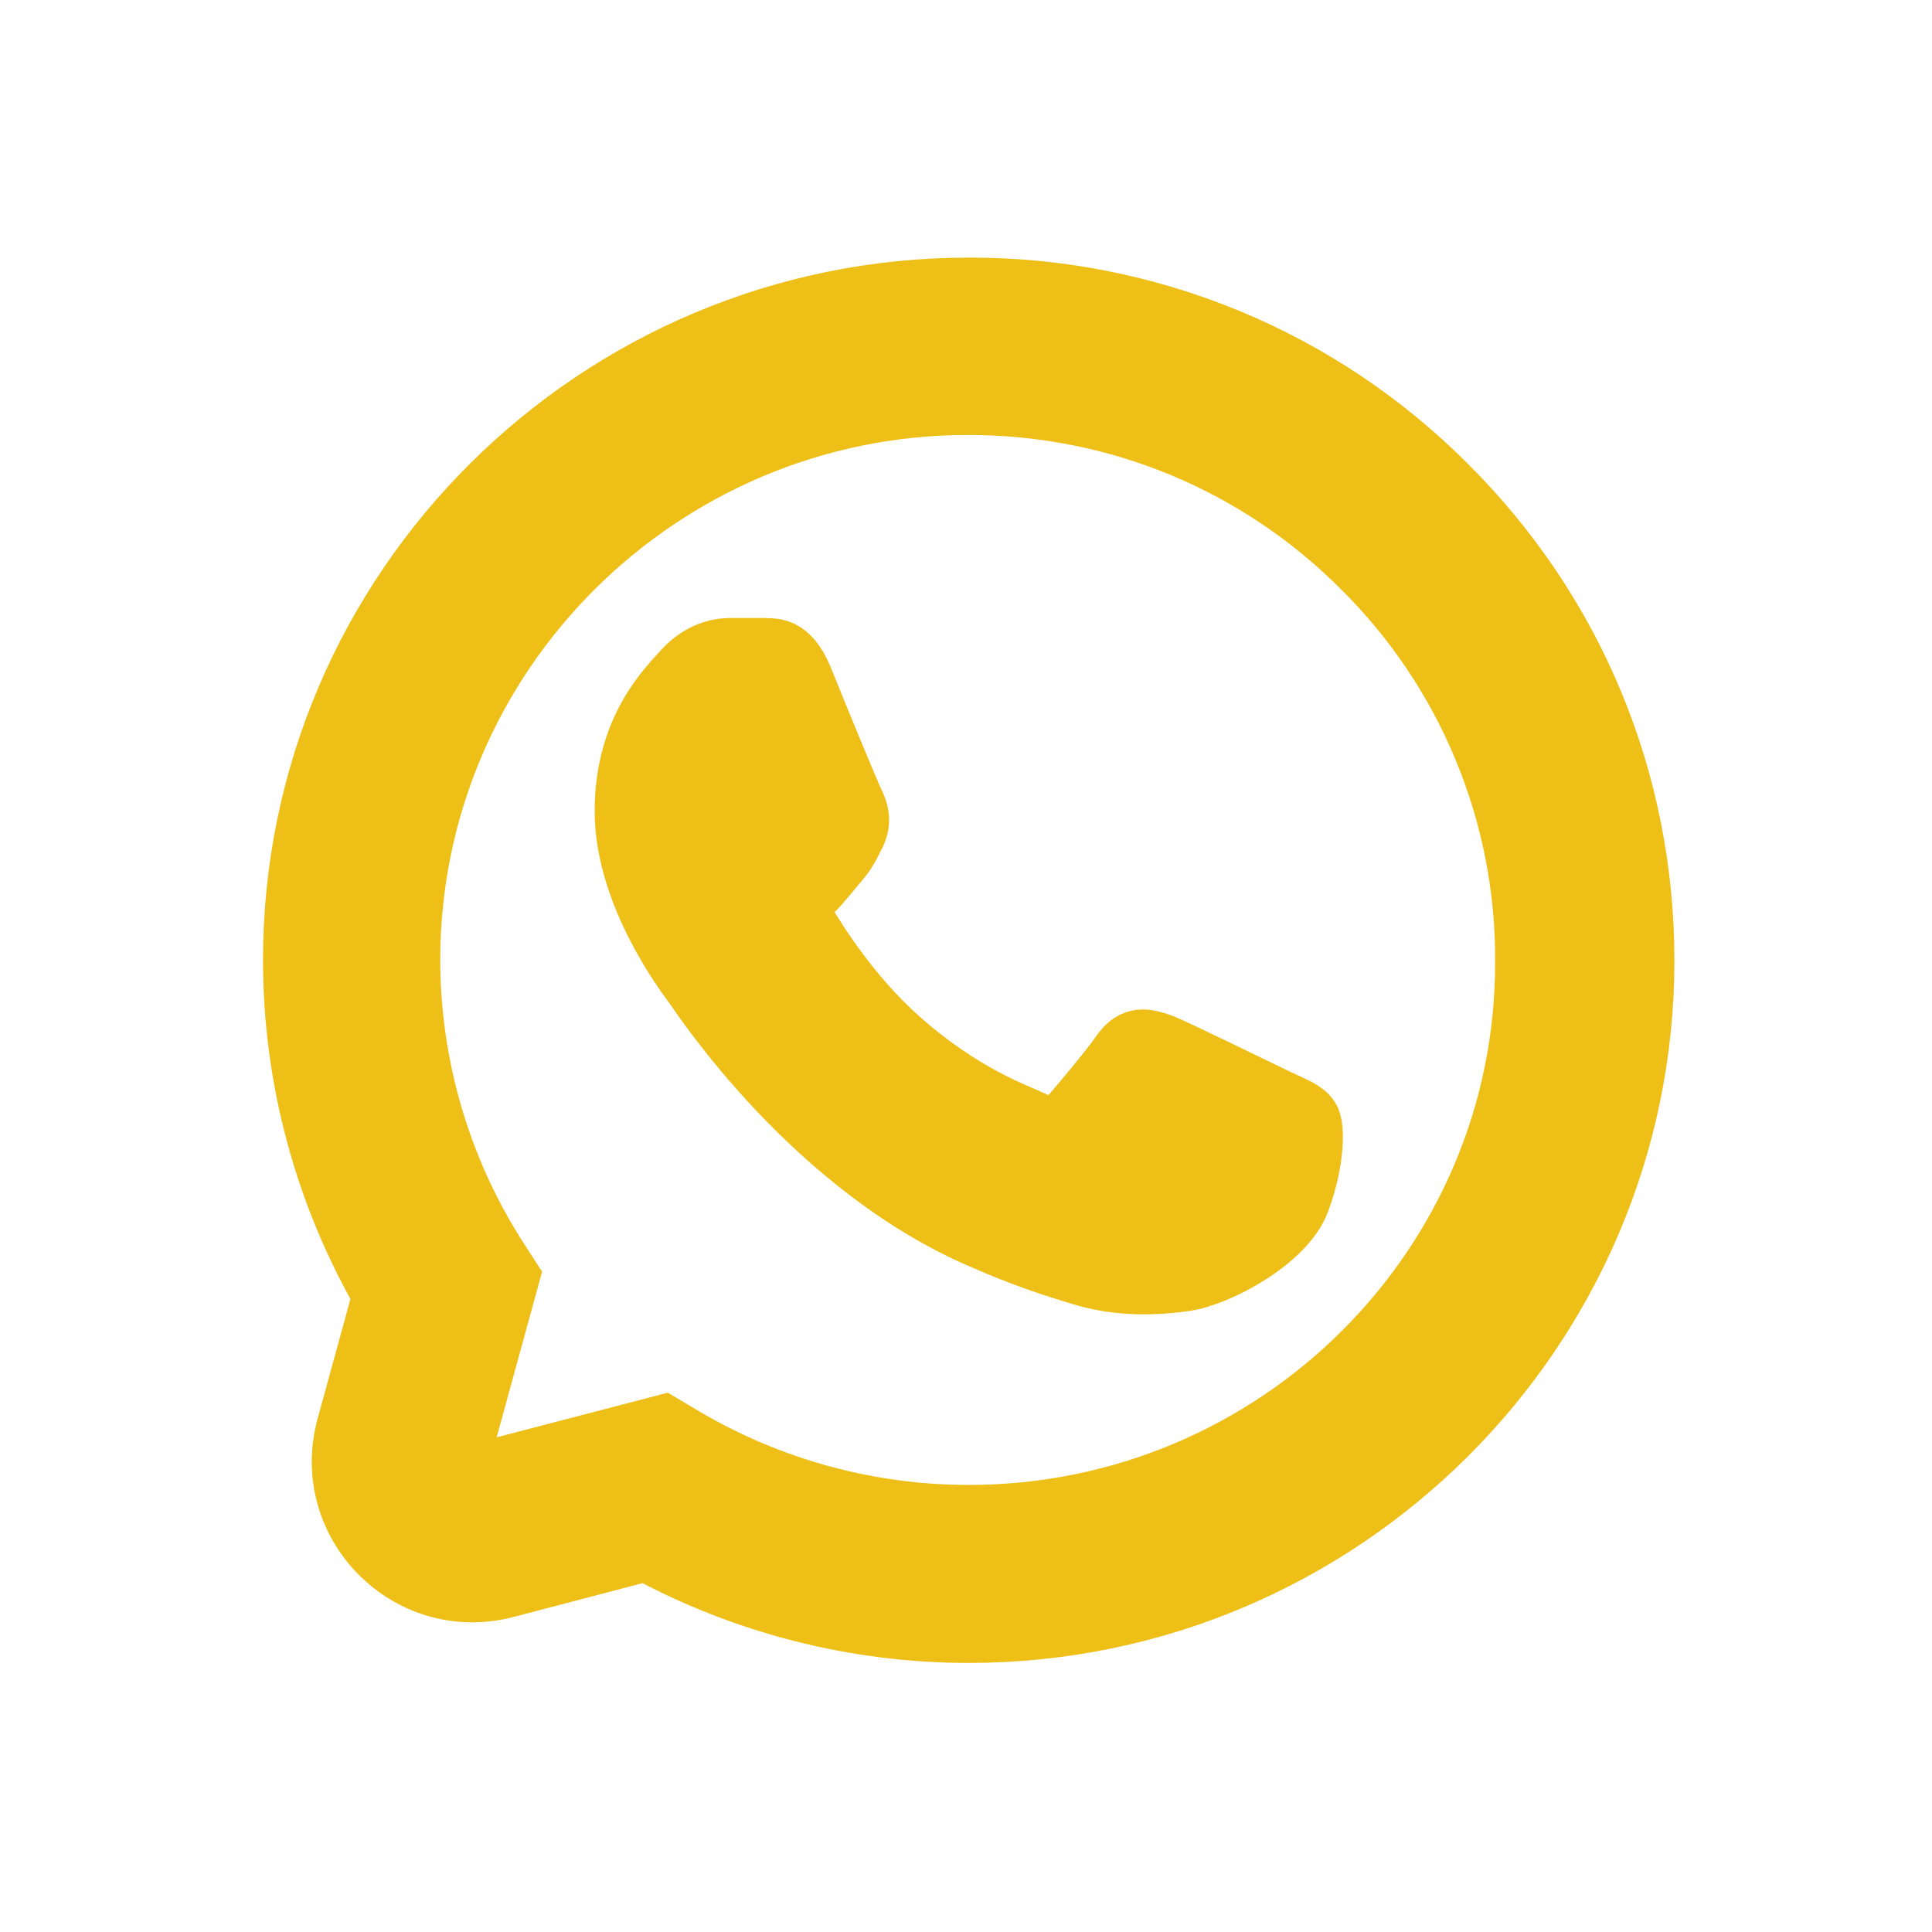
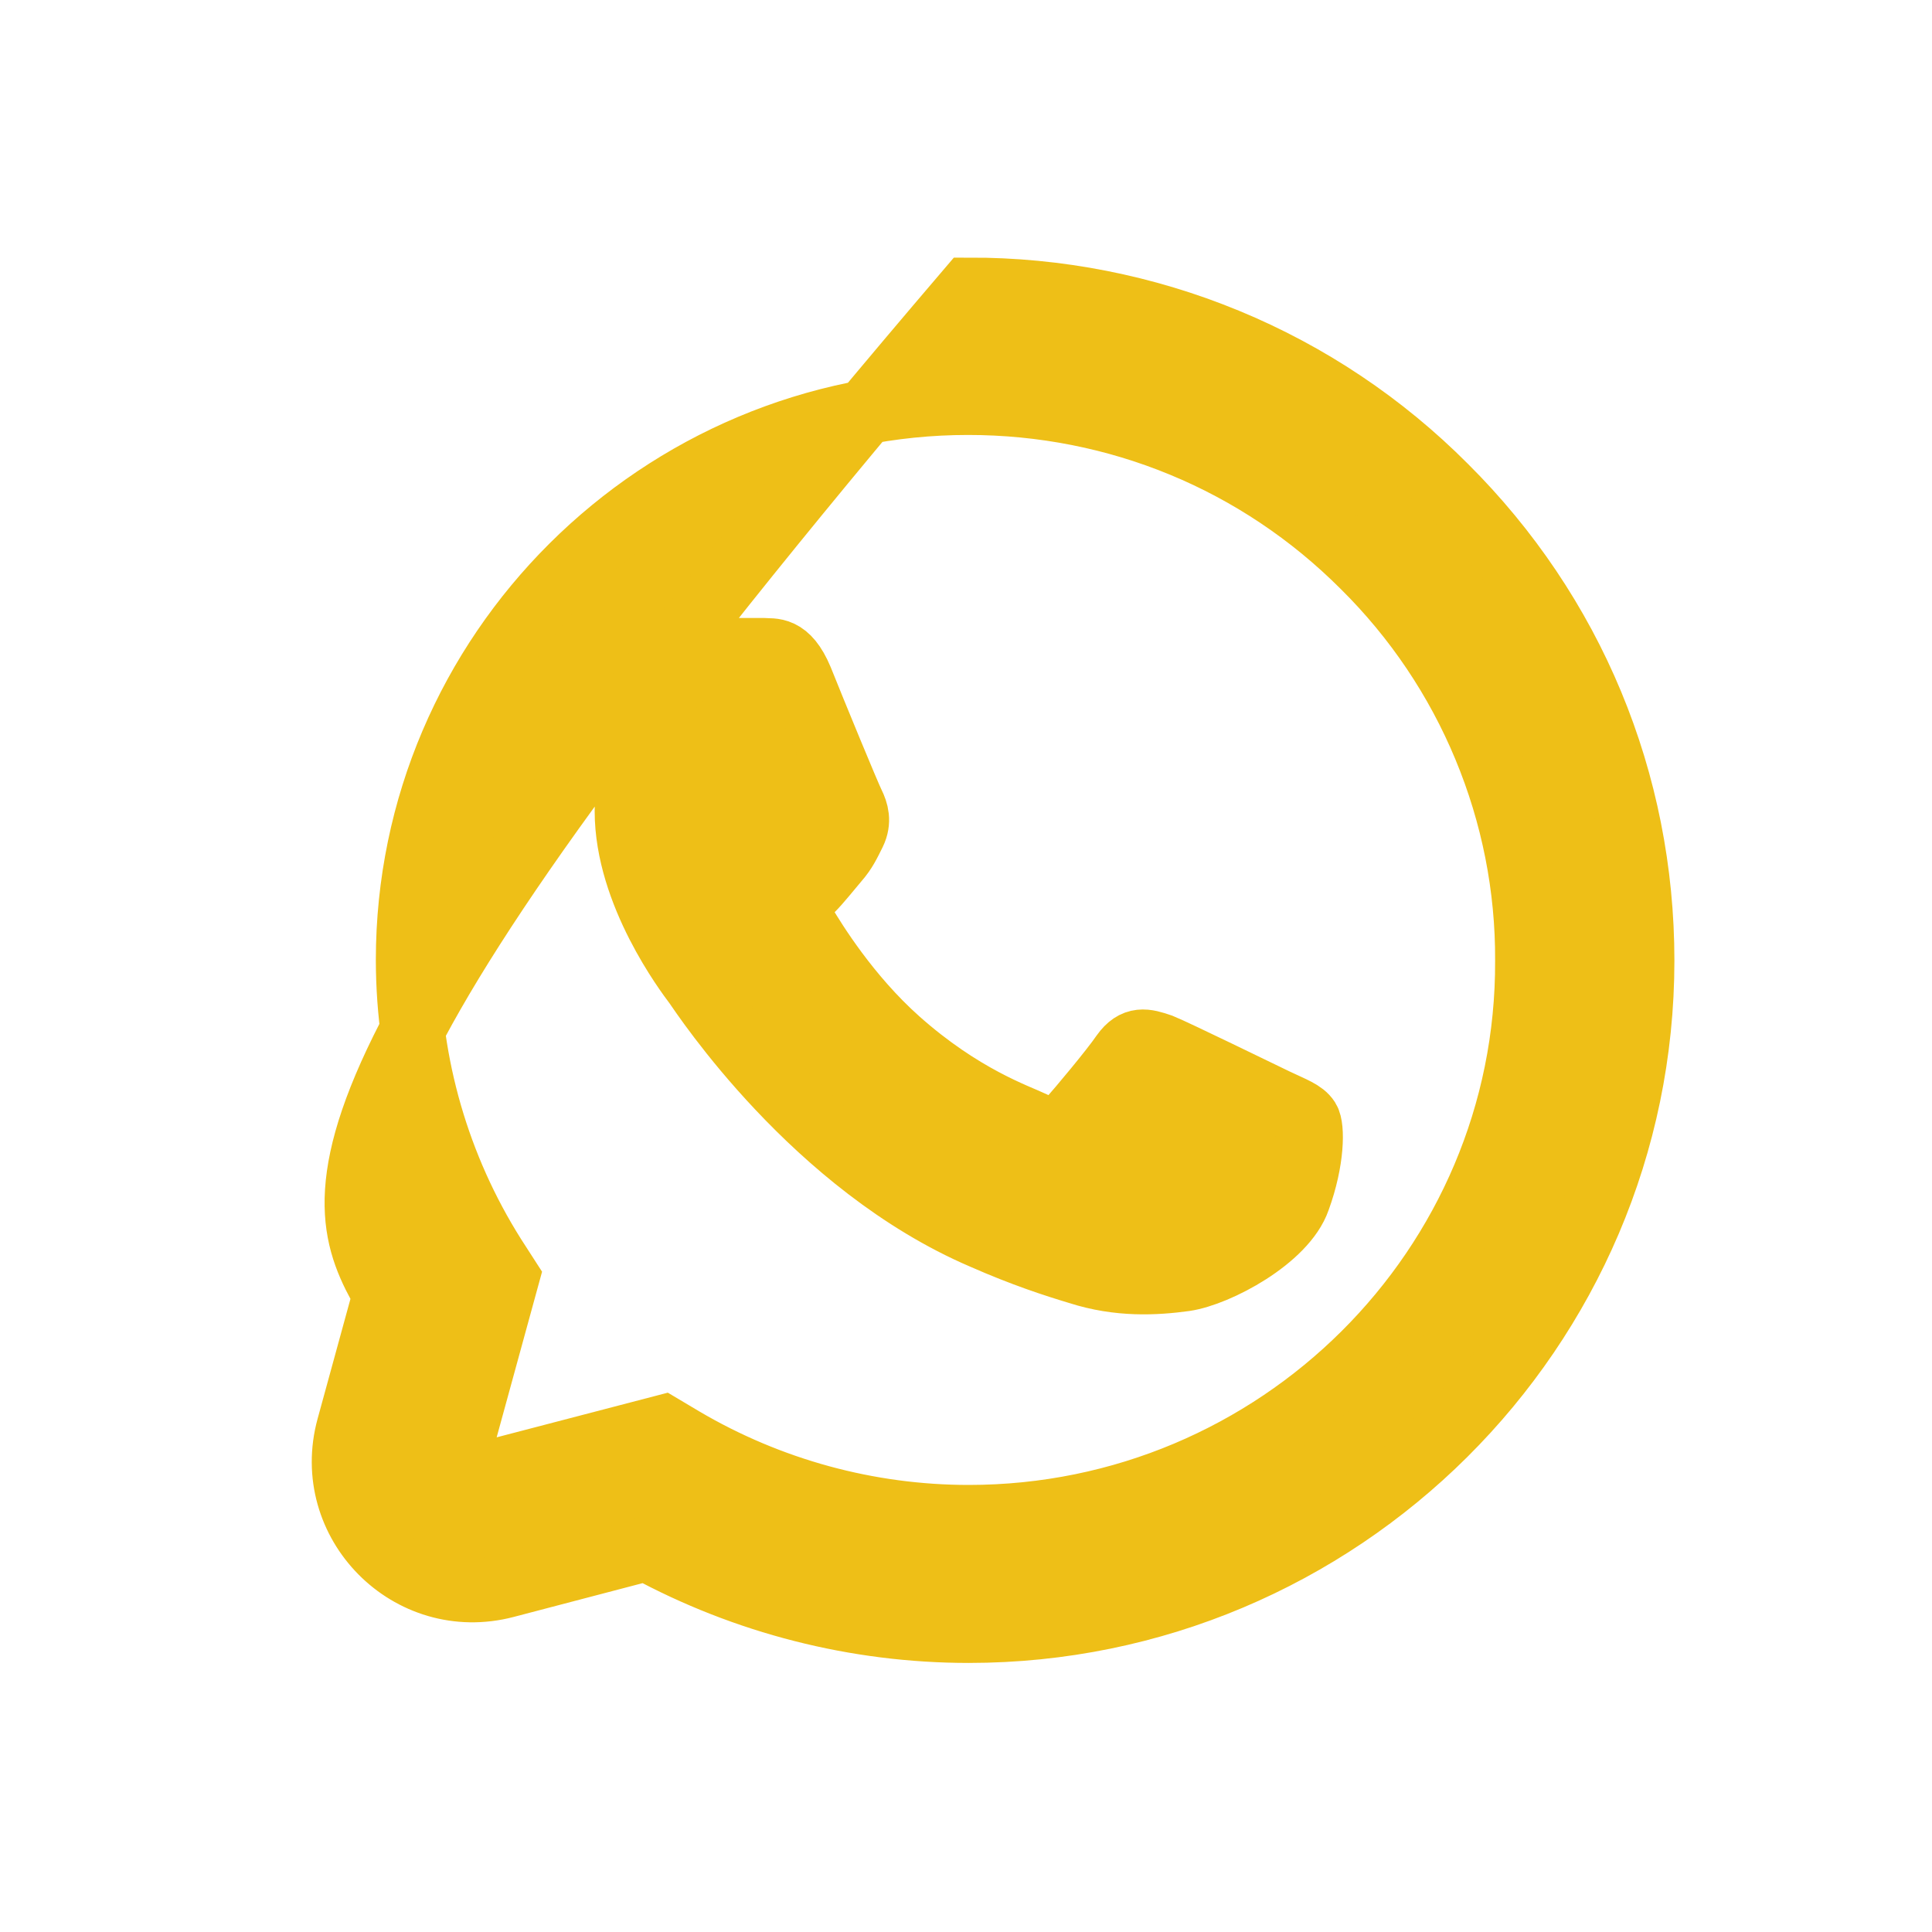
<svg xmlns="http://www.w3.org/2000/svg" width="15" height="15" viewBox="0 0 15 15" fill="none">
-   <path d="M11.22 3.778C10.736 3.292 10.16 2.906 9.525 2.644C8.89 2.382 8.209 2.248 7.521 2.25C4.64 2.25 2.292 4.586 2.292 7.453C2.292 8.372 2.535 9.264 2.989 10.052L2.707 11.081C2.504 11.823 3.18 12.507 3.925 12.312L5.02 12.025C5.785 12.44 6.645 12.661 7.521 12.661C10.402 12.661 12.75 10.325 12.75 7.458C12.75 6.067 12.207 4.76 11.22 3.778ZM7.521 11.779C6.74 11.779 5.975 11.569 5.305 11.175L5.147 11.081L3.836 11.423C3.687 11.462 3.551 11.325 3.592 11.177L3.938 9.915L3.833 9.752C3.399 9.063 3.169 8.266 3.168 7.453C3.168 5.069 5.12 3.127 7.516 3.127C8.677 3.127 9.769 3.578 10.587 4.397C10.992 4.798 11.313 5.275 11.531 5.801C11.749 6.326 11.861 6.889 11.858 7.458C11.869 9.842 9.917 11.779 7.521 11.779ZM9.906 8.545C9.774 8.482 9.13 8.167 9.014 8.12C8.893 8.078 8.809 8.057 8.719 8.183C8.629 8.314 8.381 8.608 8.307 8.692C8.233 8.781 8.154 8.792 8.022 8.723C7.89 8.66 7.468 8.519 6.972 8.078C6.582 7.731 6.323 7.306 6.244 7.175C6.17 7.043 6.234 6.975 6.302 6.907C6.36 6.849 6.434 6.755 6.497 6.681C6.561 6.608 6.587 6.55 6.629 6.466C6.672 6.377 6.65 6.303 6.619 6.24C6.587 6.177 6.323 5.537 6.218 5.274C6.112 5.022 6.002 5.054 5.922 5.048H5.669C5.579 5.048 5.442 5.08 5.321 5.211C5.205 5.342 4.867 5.657 4.867 6.298C4.867 6.938 5.337 7.558 5.4 7.642C5.463 7.731 6.323 9.044 7.632 9.605C7.943 9.742 8.186 9.821 8.376 9.878C8.687 9.978 8.972 9.962 9.199 9.931C9.452 9.894 9.975 9.616 10.08 9.311C10.191 9.007 10.191 8.75 10.154 8.692C10.117 8.634 10.038 8.608 9.906 8.545Z" fill="#EEBF17" stroke="#EEBF17" stroke-width="0.5" />
+   <path d="M11.22 3.778C10.736 3.292 10.16 2.906 9.525 2.644C8.89 2.382 8.209 2.248 7.521 2.25C2.292 8.372 2.535 9.264 2.989 10.052L2.707 11.081C2.504 11.823 3.18 12.507 3.925 12.312L5.02 12.025C5.785 12.44 6.645 12.661 7.521 12.661C10.402 12.661 12.75 10.325 12.75 7.458C12.75 6.067 12.207 4.76 11.22 3.778ZM7.521 11.779C6.74 11.779 5.975 11.569 5.305 11.175L5.147 11.081L3.836 11.423C3.687 11.462 3.551 11.325 3.592 11.177L3.938 9.915L3.833 9.752C3.399 9.063 3.169 8.266 3.168 7.453C3.168 5.069 5.12 3.127 7.516 3.127C8.677 3.127 9.769 3.578 10.587 4.397C10.992 4.798 11.313 5.275 11.531 5.801C11.749 6.326 11.861 6.889 11.858 7.458C11.869 9.842 9.917 11.779 7.521 11.779ZM9.906 8.545C9.774 8.482 9.13 8.167 9.014 8.12C8.893 8.078 8.809 8.057 8.719 8.183C8.629 8.314 8.381 8.608 8.307 8.692C8.233 8.781 8.154 8.792 8.022 8.723C7.89 8.66 7.468 8.519 6.972 8.078C6.582 7.731 6.323 7.306 6.244 7.175C6.17 7.043 6.234 6.975 6.302 6.907C6.36 6.849 6.434 6.755 6.497 6.681C6.561 6.608 6.587 6.55 6.629 6.466C6.672 6.377 6.65 6.303 6.619 6.24C6.587 6.177 6.323 5.537 6.218 5.274C6.112 5.022 6.002 5.054 5.922 5.048H5.669C5.579 5.048 5.442 5.08 5.321 5.211C5.205 5.342 4.867 5.657 4.867 6.298C4.867 6.938 5.337 7.558 5.4 7.642C5.463 7.731 6.323 9.044 7.632 9.605C7.943 9.742 8.186 9.821 8.376 9.878C8.687 9.978 8.972 9.962 9.199 9.931C9.452 9.894 9.975 9.616 10.08 9.311C10.191 9.007 10.191 8.75 10.154 8.692C10.117 8.634 10.038 8.608 9.906 8.545Z" fill="#EEBF17" stroke="#EEBF17" stroke-width="0.5" />
</svg>